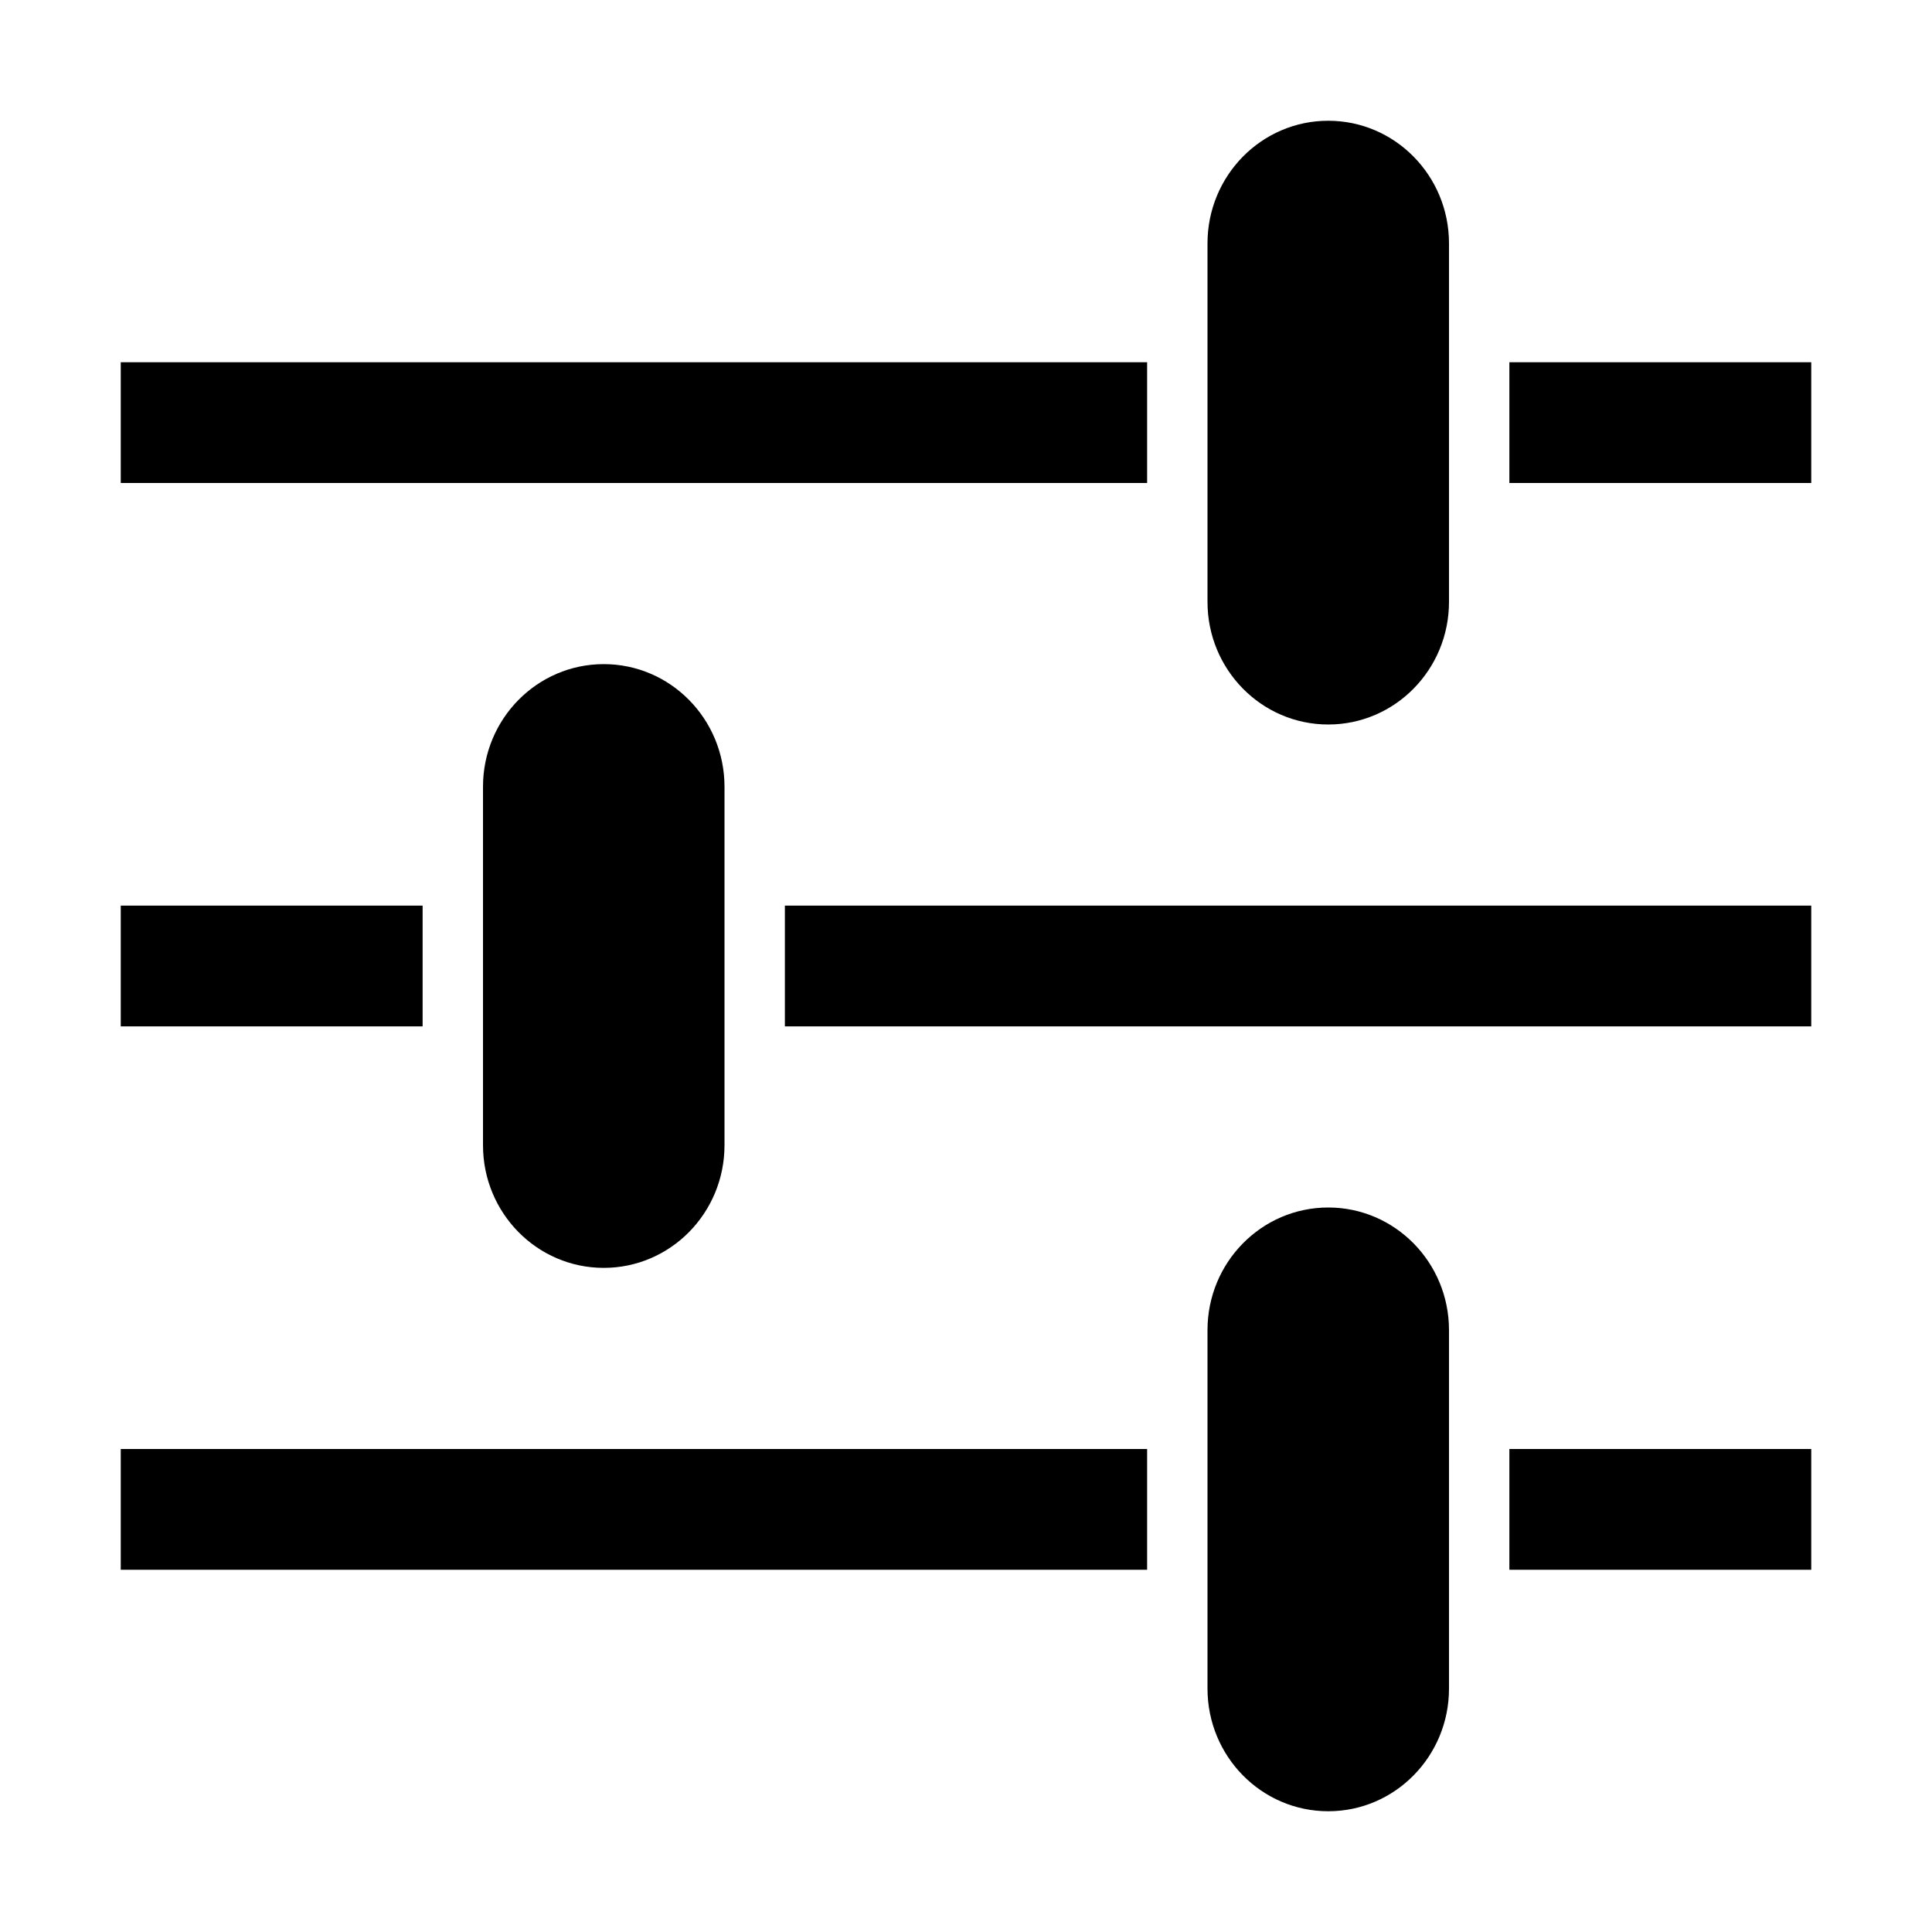
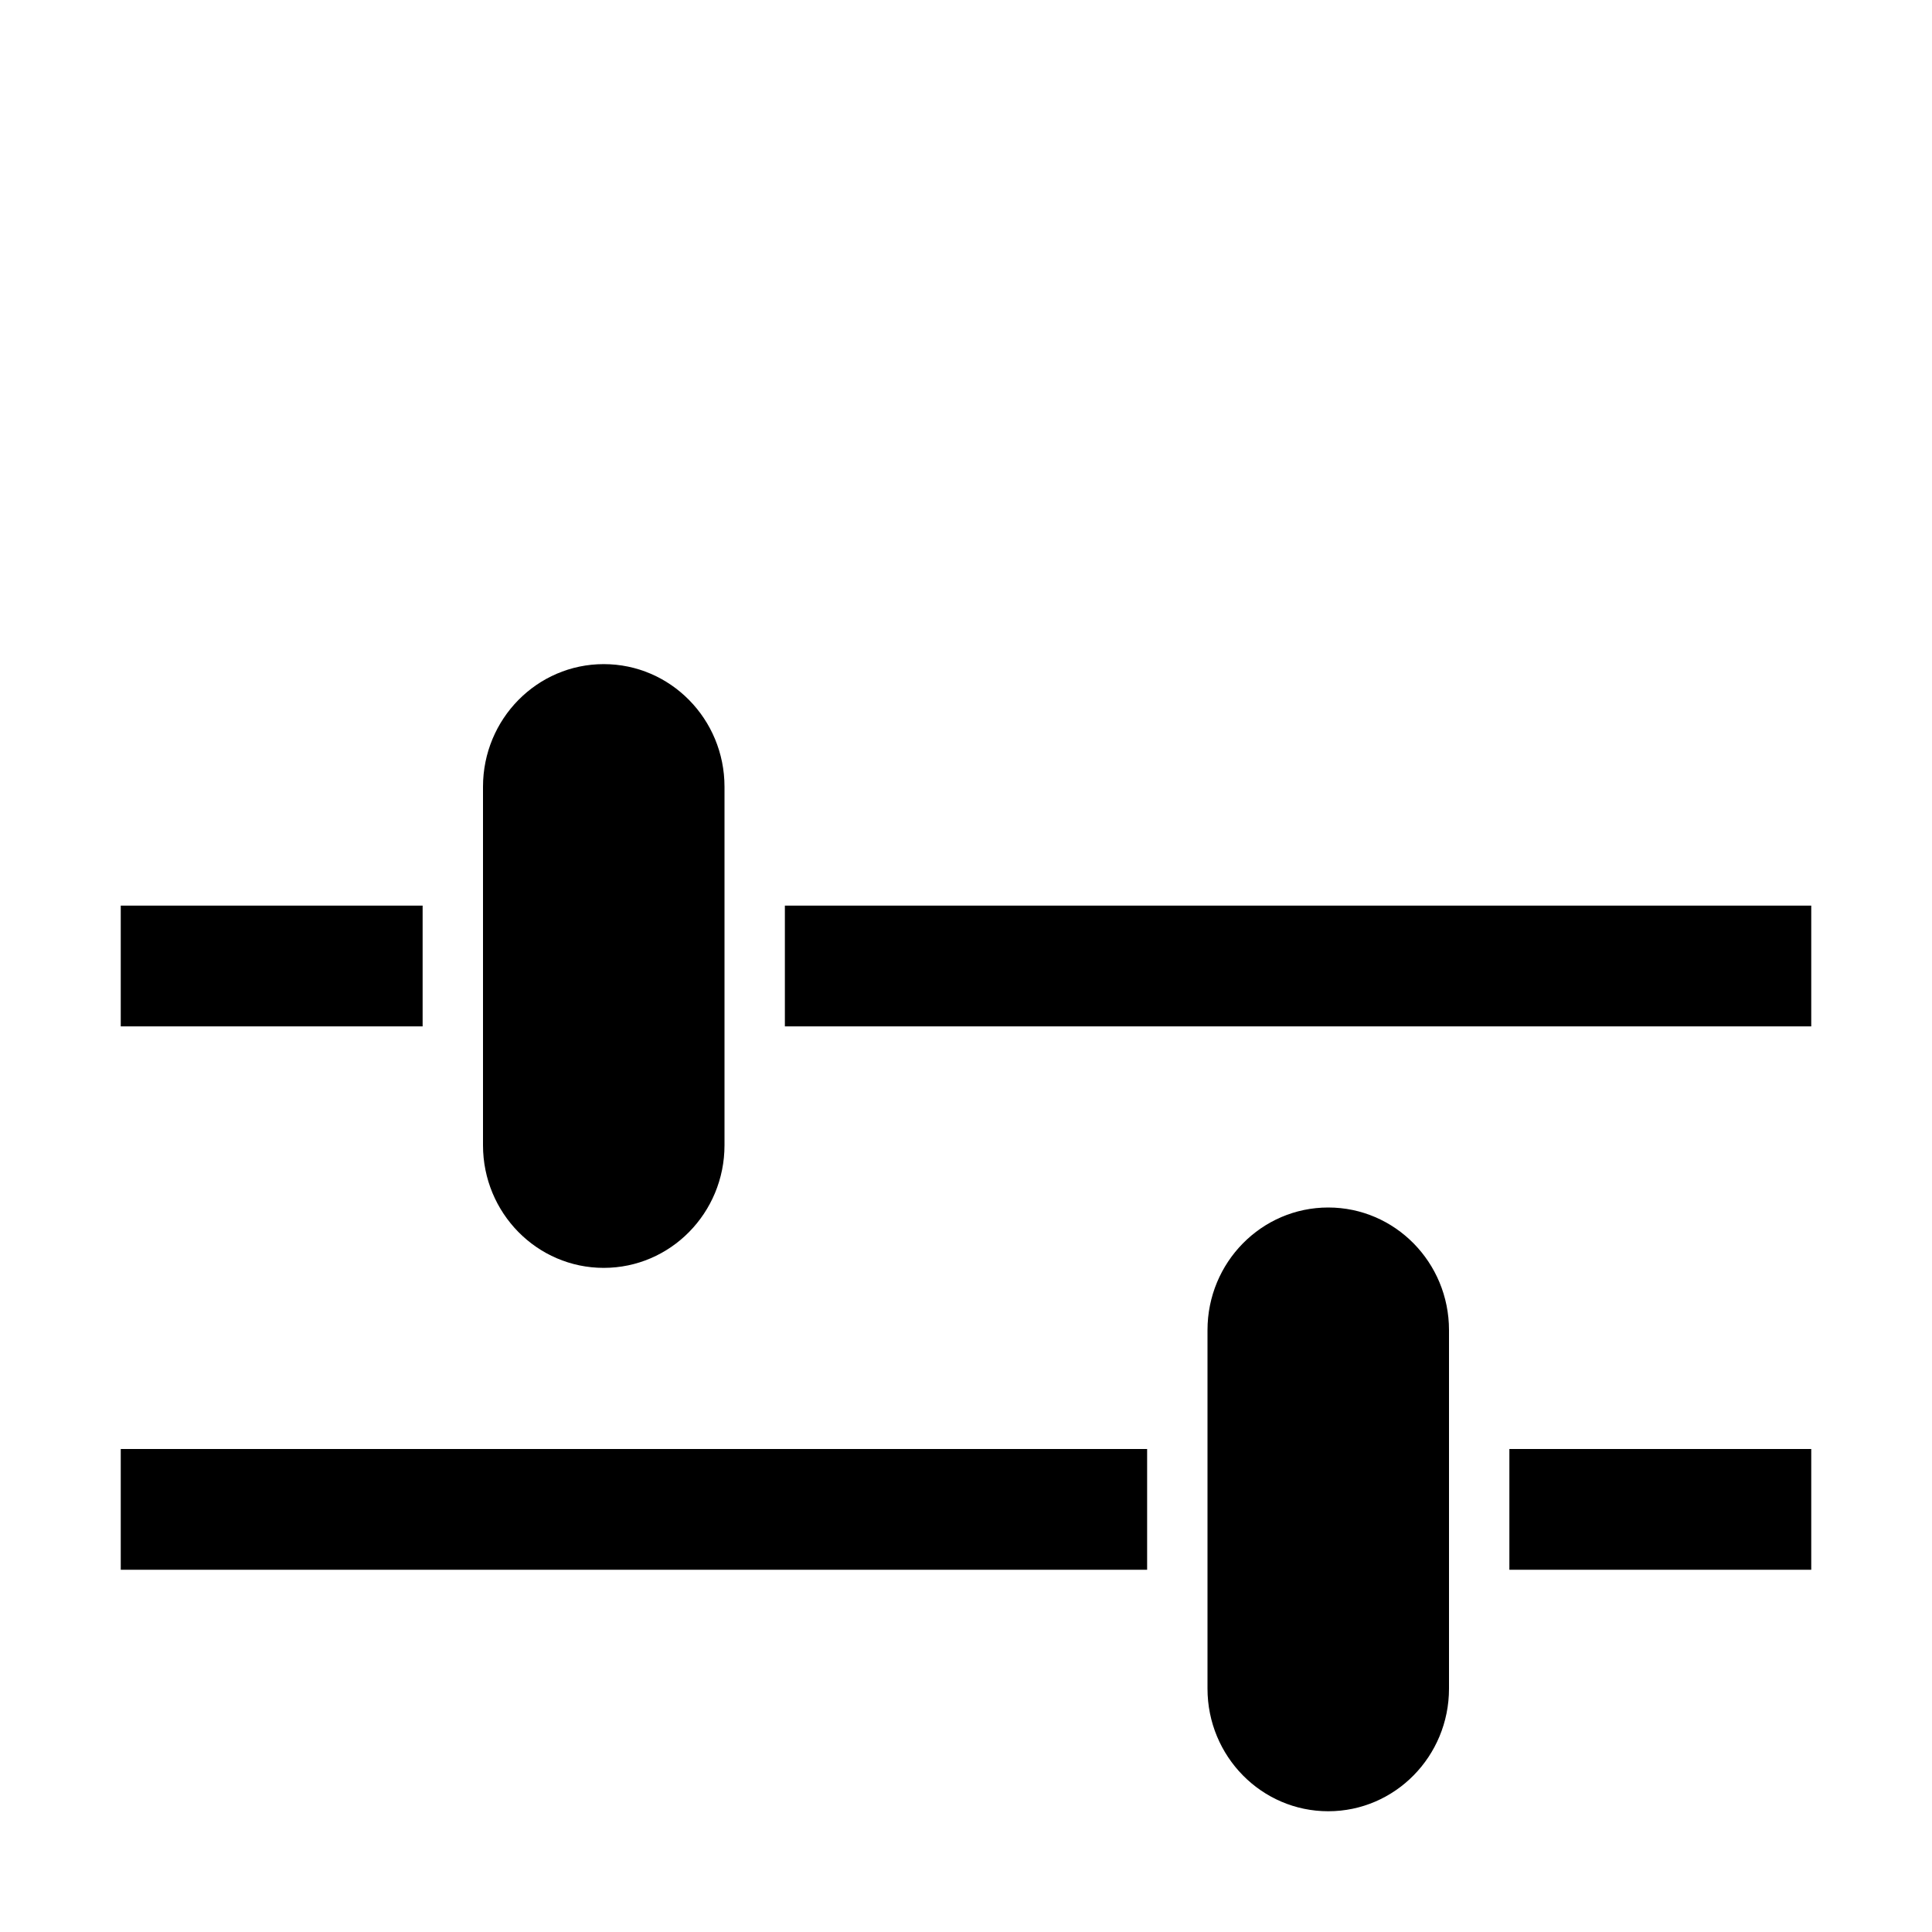
<svg xmlns="http://www.w3.org/2000/svg" width="512" height="512" viewBox="0 0 512 512">
  <path d="M32 384h272v32H32zM400 384h80v32h-80zM384 447.5c0 17.95-14.327 32.5-32 32.5-17.673 0-32-14.55-32-32.5v-95c0-17.95 14.327-32.5 32-32.5 17.673 0 32 14.55 32 32.5v95z" />
  <g>
-     <path d="M32 240h80v32H32zM208 240h272v32H208zM192 303.5c0 17.95-14.327 32.5-32 32.5-17.673 0-32-14.55-32-32.5v-95c0-17.95 14.327-32.5 32-32.5 17.673 0 32 14.55 32 32.5v95z" />
+     <path d="M32 240h80v32H32M208 240h272v32H208zM192 303.5c0 17.95-14.327 32.5-32 32.5-17.673 0-32-14.55-32-32.5v-95c0-17.95 14.327-32.5 32-32.5 17.673 0 32 14.55 32 32.5v95z" />
  </g>
  <g>
-     <path d="M32 96h272v32H32zM400 96h80v32h-80zM384 159.5c0 17.95-14.327 32.5-32 32.5-17.673 0-32-14.55-32-32.5v-95c0-17.95 14.327-32.5 32-32.5 17.673 0 32 14.55 32 32.5v95z" />
-   </g>
+     </g>
</svg>